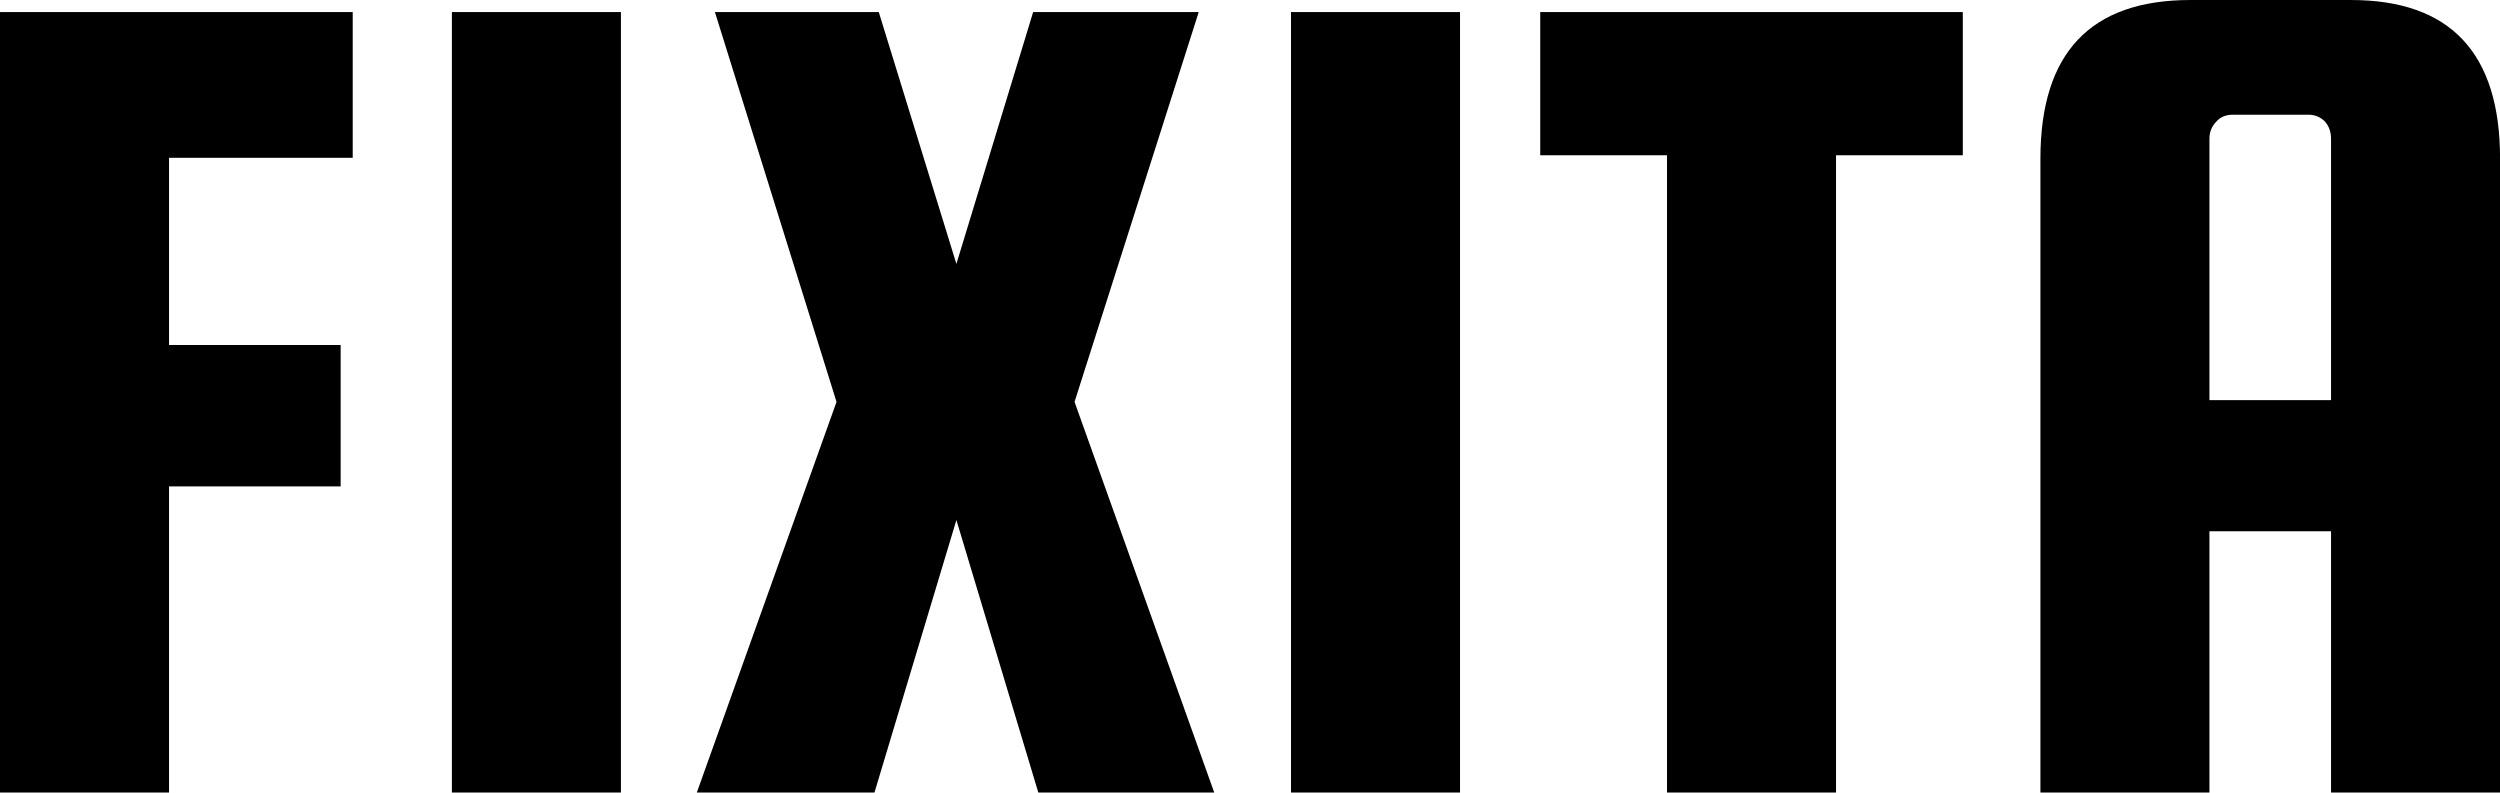
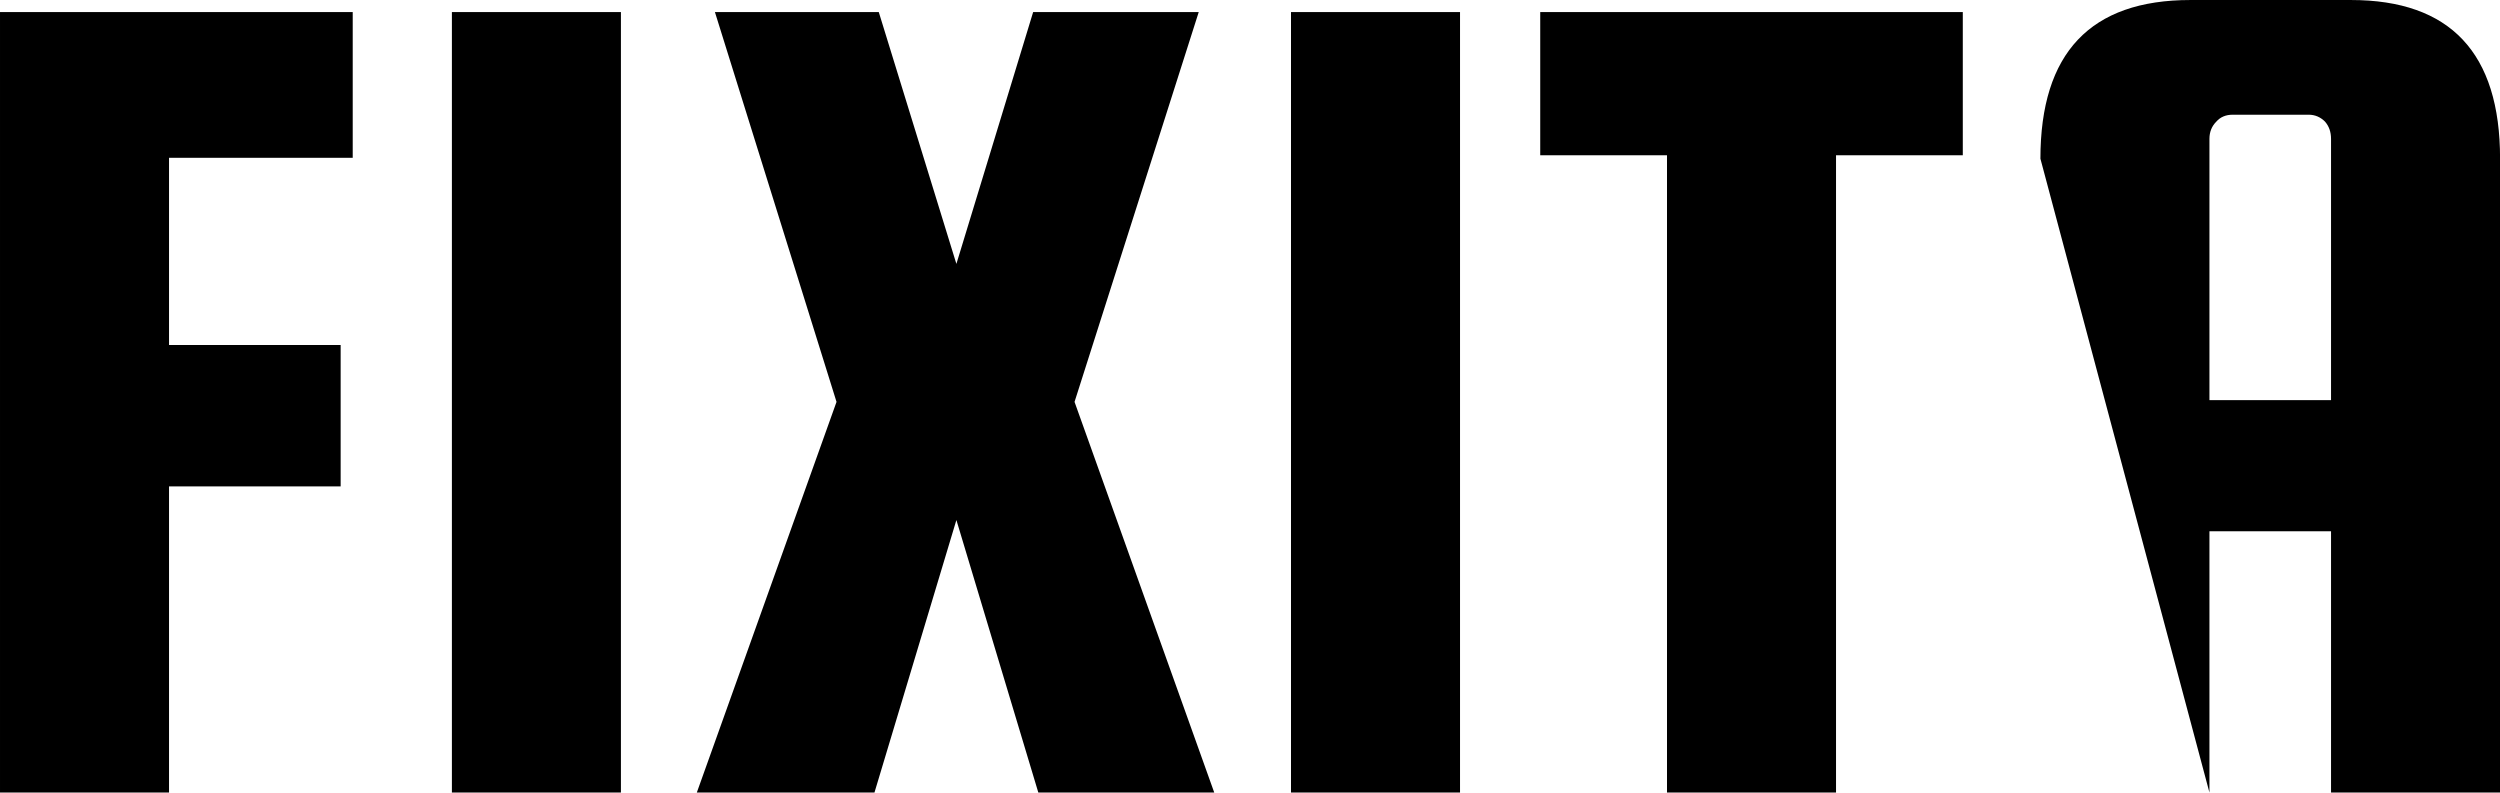
<svg xmlns="http://www.w3.org/2000/svg" data-v-423bf9ae="" viewBox="0 0 189.271 60" class="font">
  <g data-v-423bf9ae="" id="920a1e39-7404-4152-8a05-46b146cee284" fill="#000000" transform="matrix(6.529,0,0,6.529,-4.57,-18.672)">
-     <path d="M4.65 8.50L2.66 8.50L2.66 12.05L0.70 12.05L0.70 3.00L4.79 3.00L4.79 4.69L2.66 4.69L2.66 6.86L4.65 6.86L4.65 8.50ZM5.94 3.00L7.90 3.00L7.90 12.05L5.94 12.05L5.94 3.00ZM12.68 3.00L14.60 3.00L13.16 7.52L14.78 12.05L12.74 12.05L11.79 8.89L10.84 12.05L8.78 12.05L10.40 7.52L8.99 3.00L10.89 3.00L11.79 5.92L12.68 3.00ZM15.67 3.00L17.63 3.00L17.63 12.05L15.67 12.05L15.67 3.00ZM20.03 4.66L18.56 4.66L18.56 3.00L23.46 3.00L23.46 4.66L21.99 4.66L21.99 12.05L20.03 12.05L20.03 4.66ZM26.10 2.86L27.96 2.86Q29.69 2.86 29.69 4.70L29.69 4.70L29.69 12.05L27.73 12.05L27.73 9.02L26.32 9.02L26.32 12.05L24.36 12.05L24.36 4.70Q24.36 2.86 26.10 2.86L26.10 2.86ZM26.32 4.47L26.32 7.50L27.73 7.50L27.73 4.47Q27.73 4.35 27.66 4.27Q27.58 4.19 27.47 4.19L27.47 4.19L26.59 4.19Q26.47 4.19 26.40 4.27Q26.32 4.35 26.32 4.47L26.32 4.47Z" />
+     <path d="M4.65 8.50L2.66 8.50L2.66 12.05L0.70 12.05L0.70 3.00L4.79 3.00L4.79 4.69L2.66 4.69L2.66 6.86L4.65 6.86L4.65 8.50ZM5.94 3.00L7.90 3.00L7.90 12.05L5.94 12.05L5.94 3.00ZM12.68 3.00L14.60 3.00L13.16 7.52L14.78 12.05L12.74 12.05L11.79 8.89L10.84 12.05L8.78 12.05L10.40 7.52L8.99 3.00L10.89 3.00L11.79 5.92L12.68 3.00ZM15.67 3.00L17.63 3.00L17.63 12.05L15.67 12.05L15.67 3.00ZM20.03 4.66L18.56 4.66L18.56 3.00L23.46 3.00L23.46 4.66L21.99 4.66L21.99 12.05L20.03 12.05L20.03 4.66ZM26.10 2.86L27.96 2.86Q29.69 2.86 29.69 4.70L29.69 4.70L29.69 12.05L27.73 12.05L27.73 9.02L26.32 9.02L26.32 12.05L24.36 4.70Q24.36 2.86 26.10 2.86L26.10 2.86ZM26.32 4.47L26.32 7.50L27.73 7.50L27.73 4.47Q27.73 4.35 27.66 4.27Q27.58 4.19 27.47 4.19L27.47 4.19L26.59 4.19Q26.47 4.19 26.40 4.27Q26.32 4.35 26.32 4.47L26.32 4.47Z" />
  </g>
</svg>